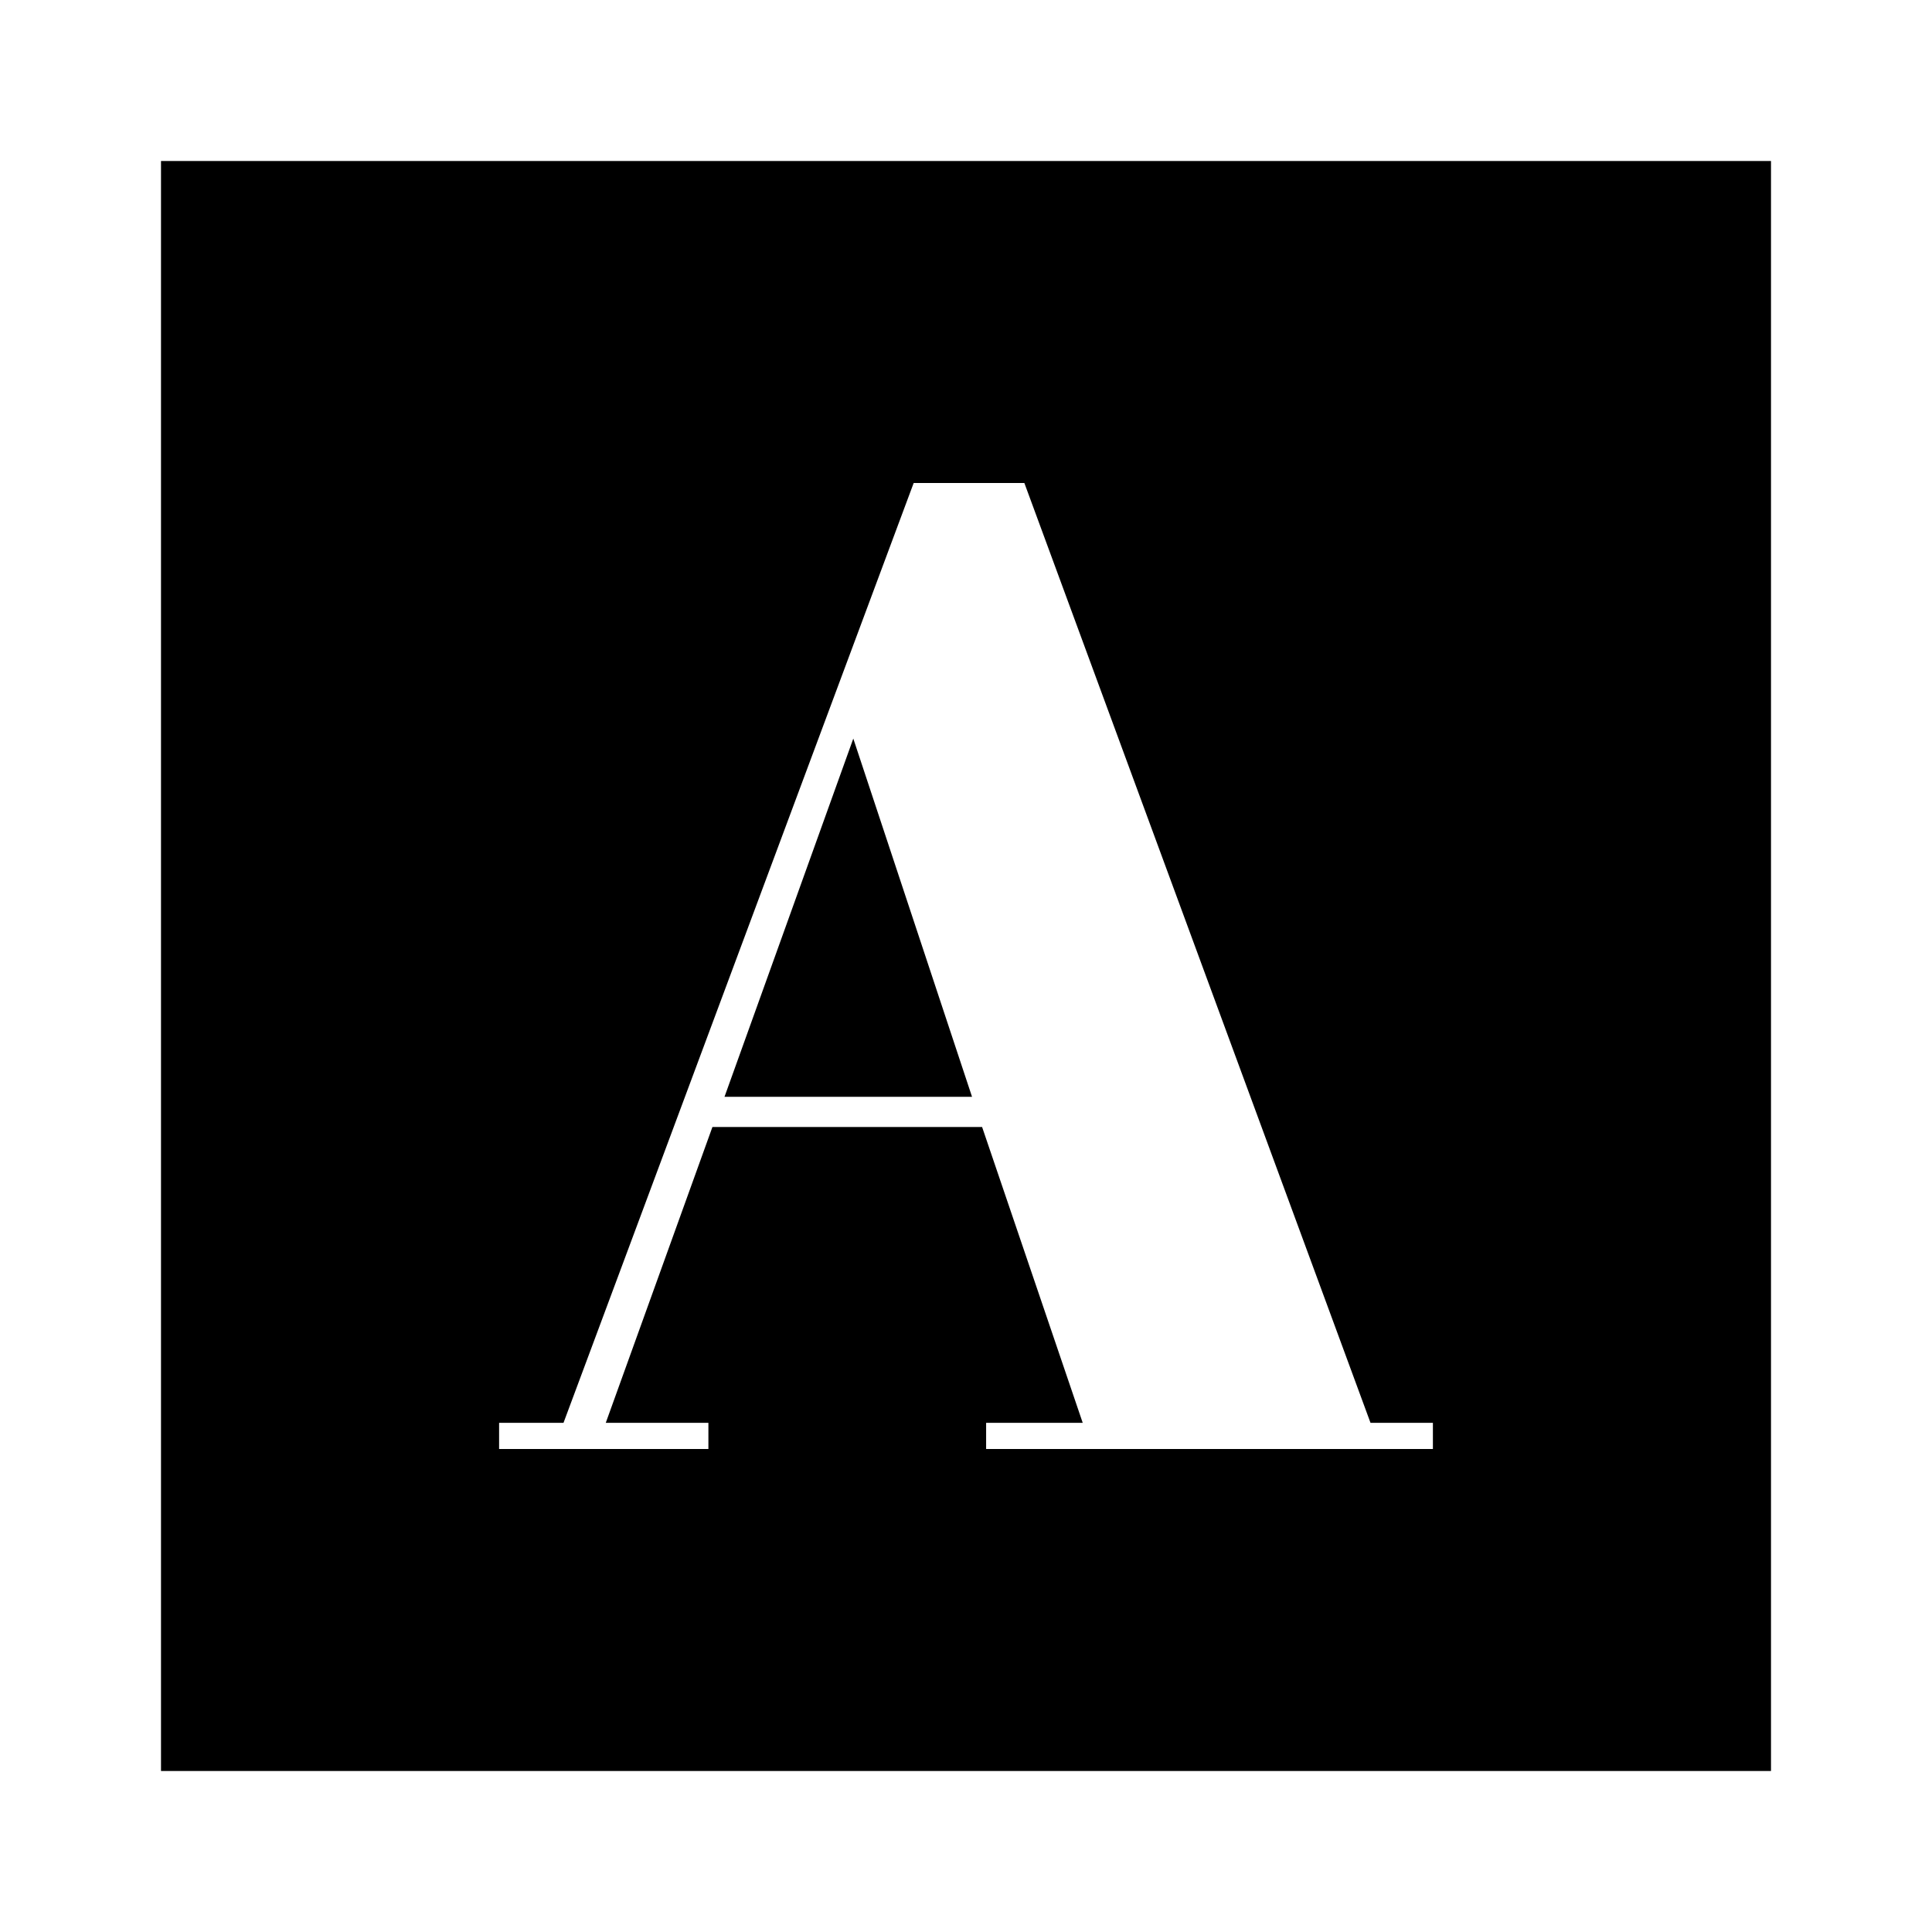
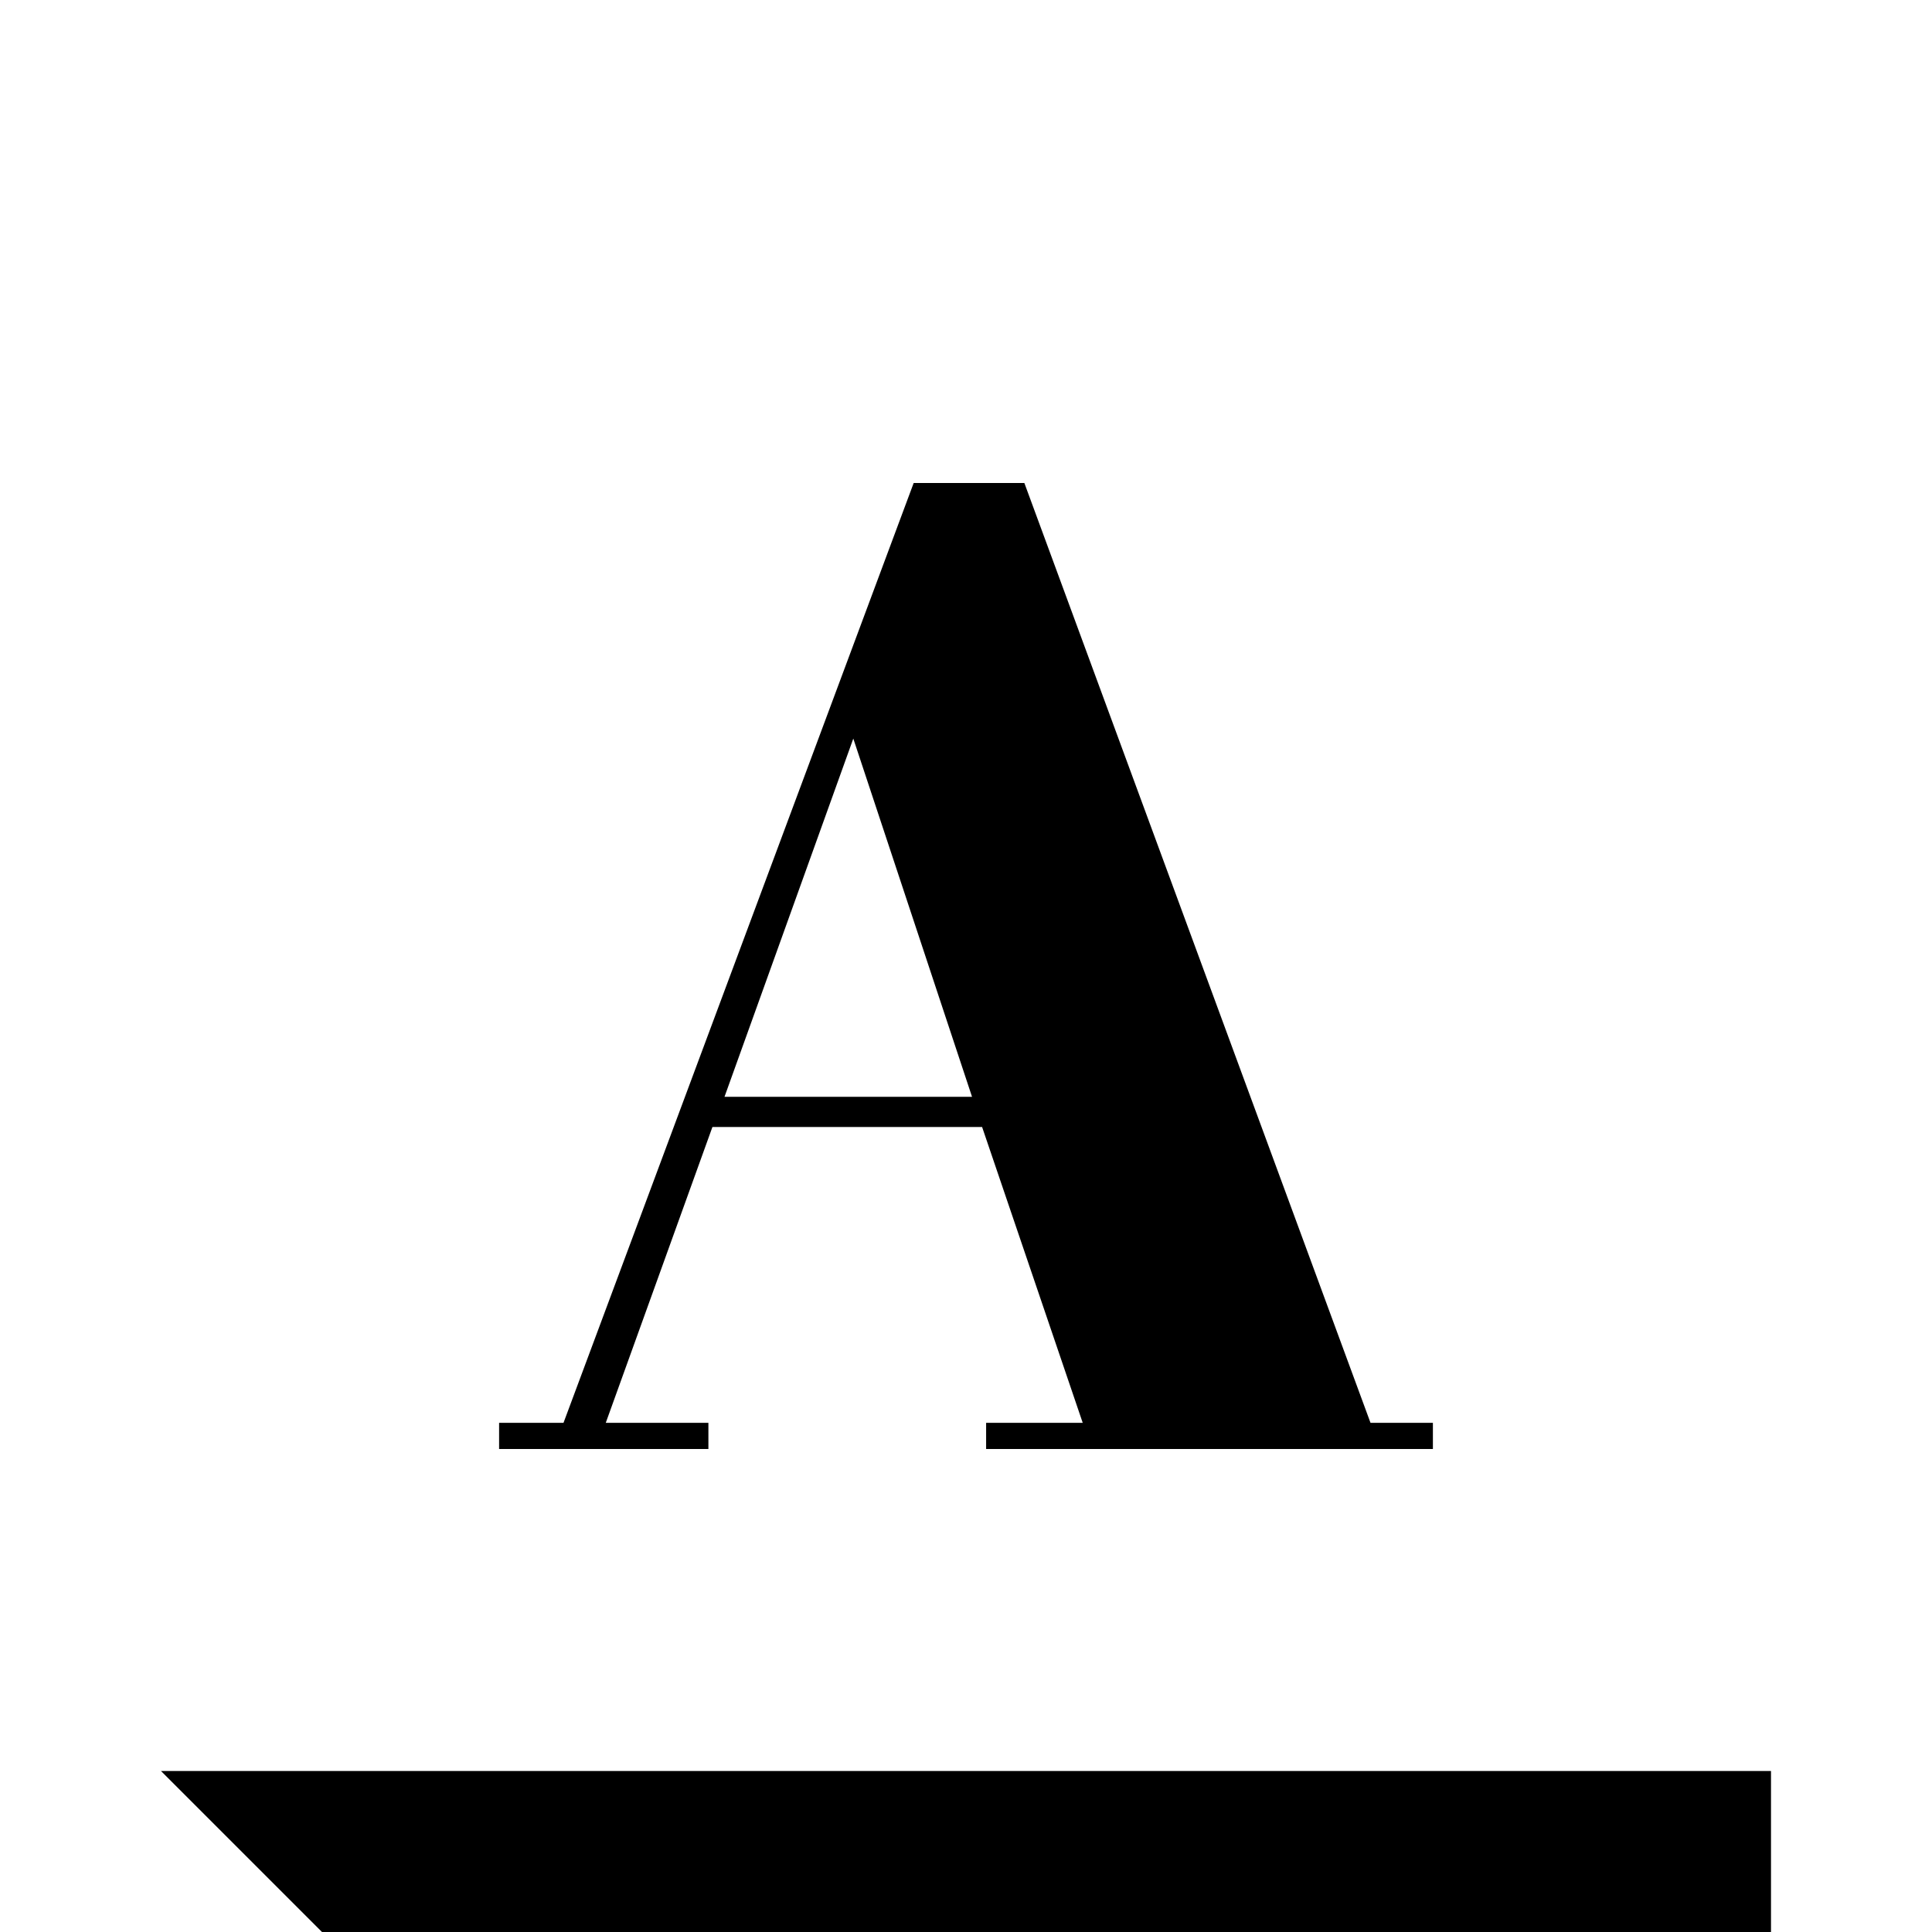
<svg xmlns="http://www.w3.org/2000/svg" width="800" height="800" viewBox="0 0 24 24">
-   <path fill="currentColor" d="M6.2 18h2.6v-.325H7.525L8.85 14h3.35l1.25 3.675h-1.2V18h5.55v-.325h-.775L12.725 6H11.35L7 17.675h-.8zM9 13.625l1.6-4.45l1.475 4.45zM2 22V2h20v20z" />
+   <path fill="currentColor" d="M6.2 18h2.6v-.325H7.525L8.85 14h3.35l1.25 3.675h-1.2V18h5.55v-.325h-.775L12.725 6H11.35L7 17.675h-.8zM9 13.625l1.6-4.45l1.475 4.45zM2 22h20v20z" />
</svg>